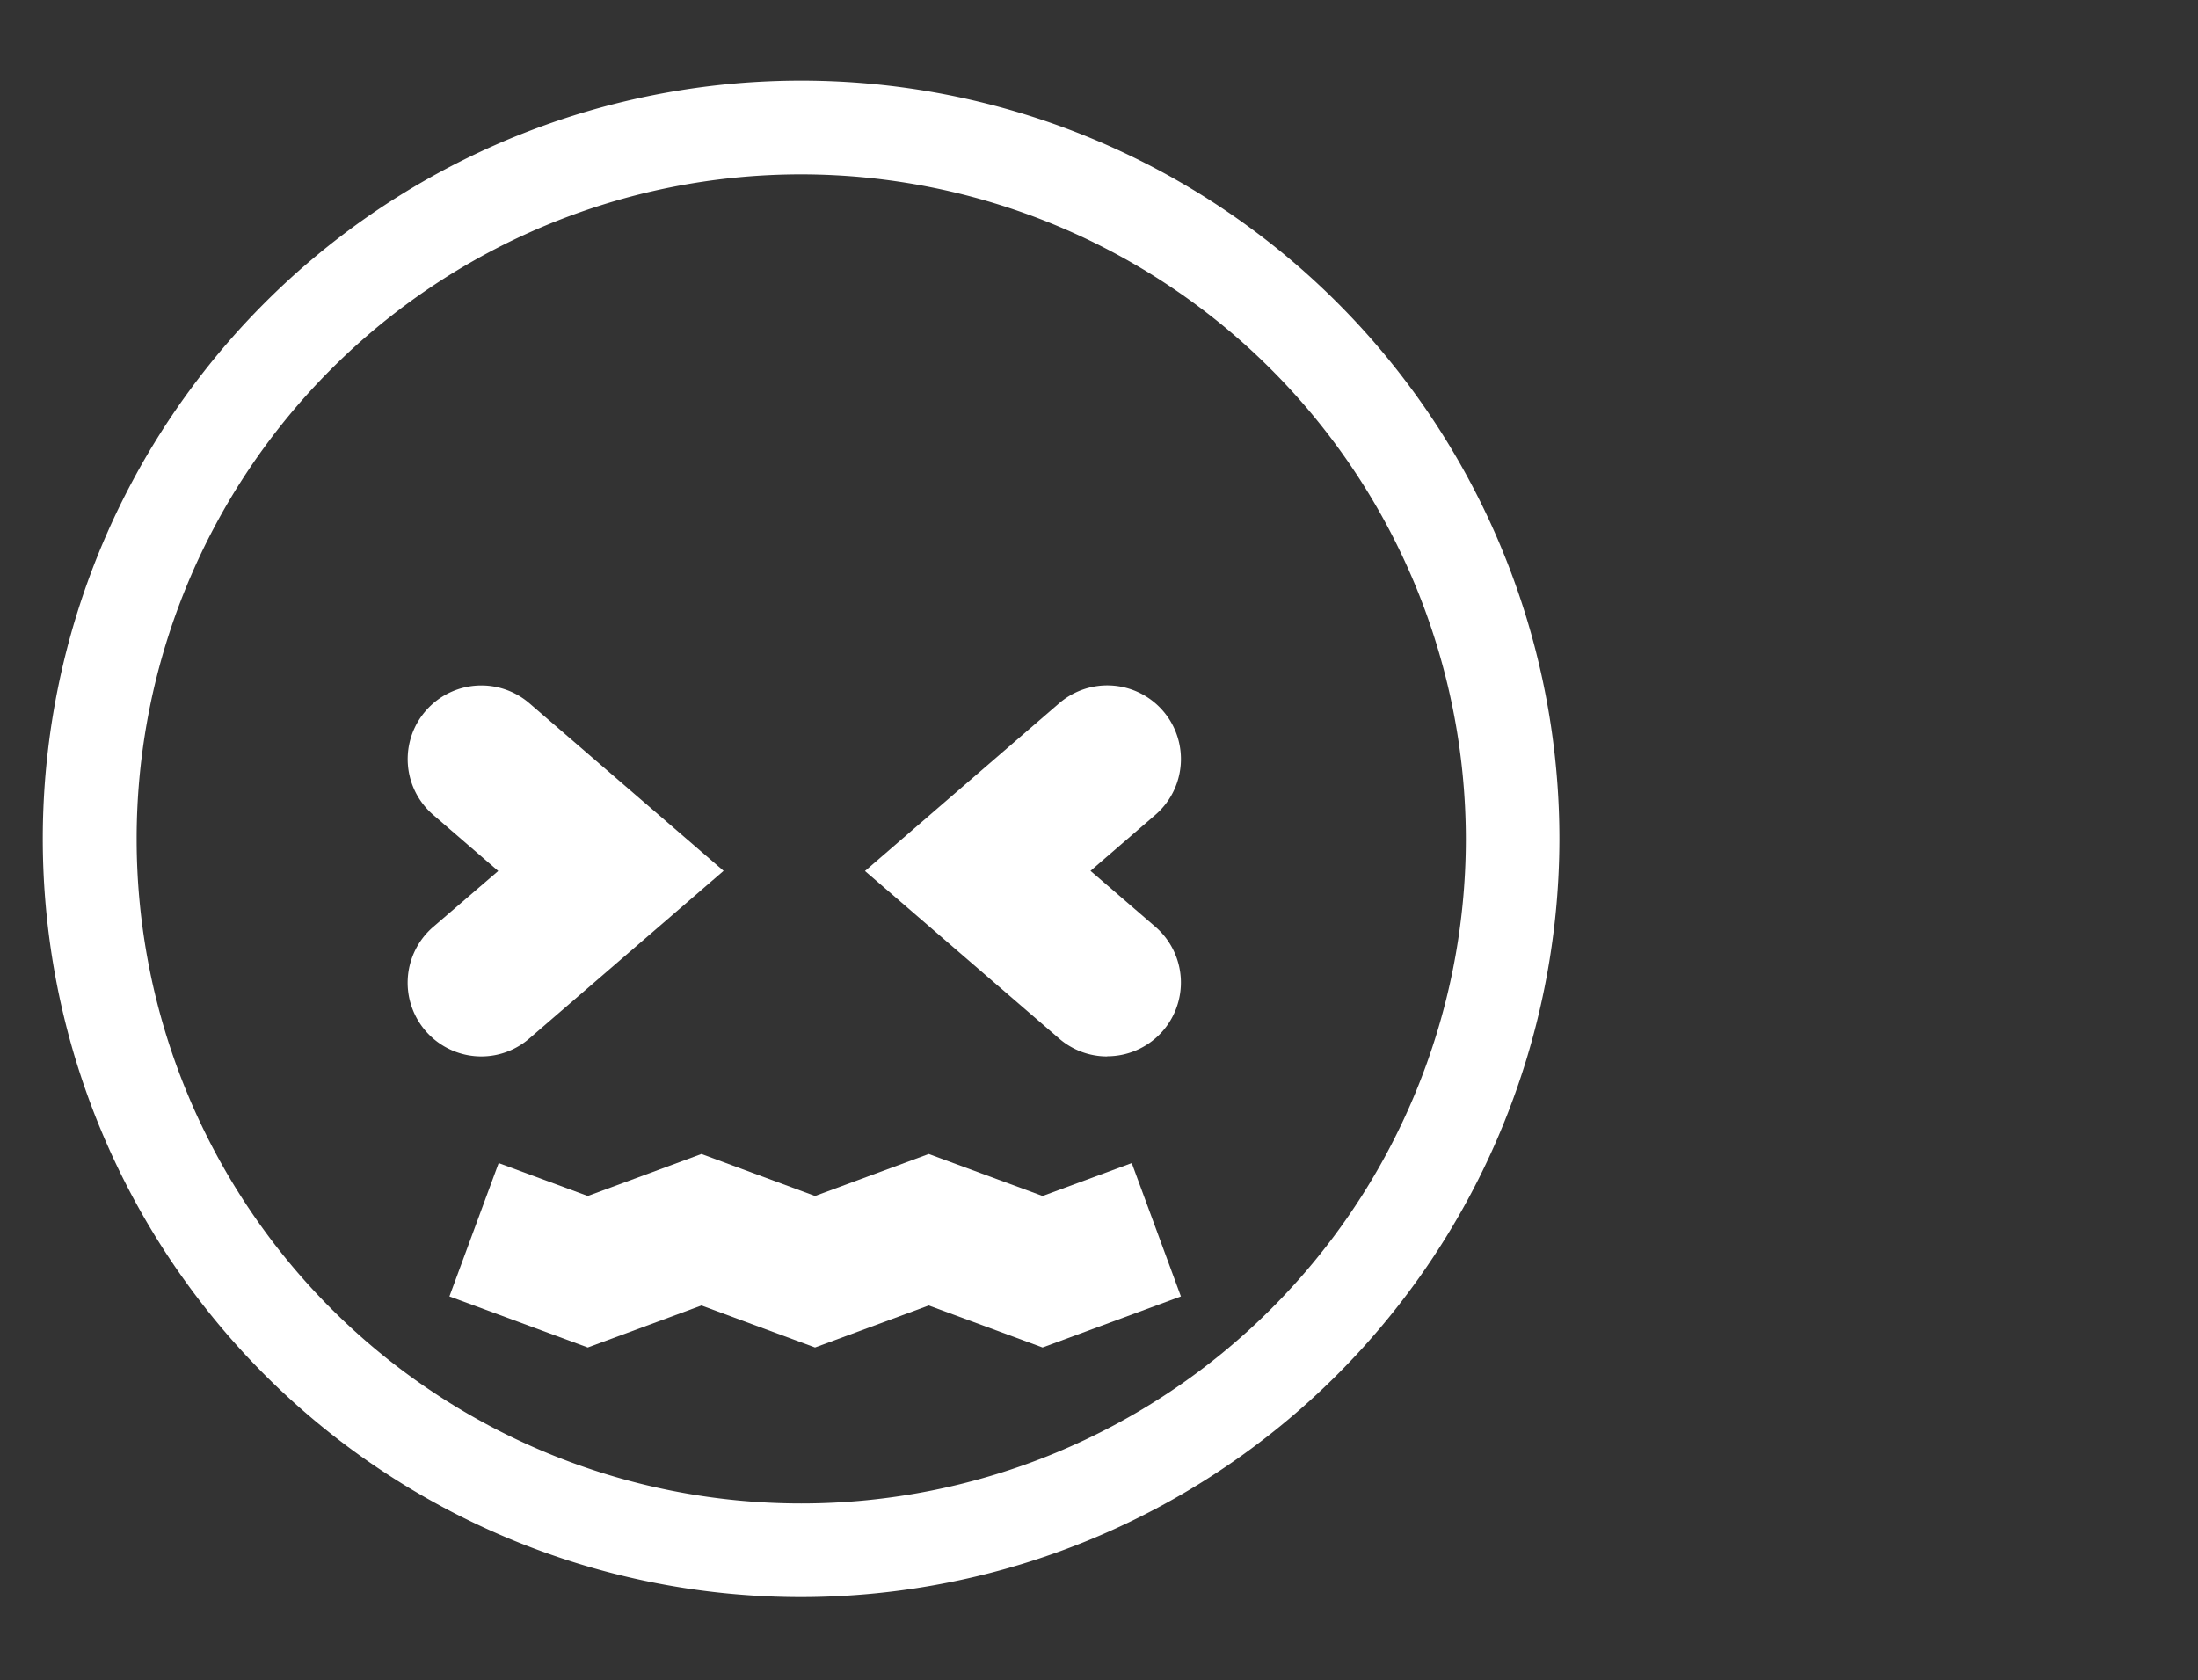
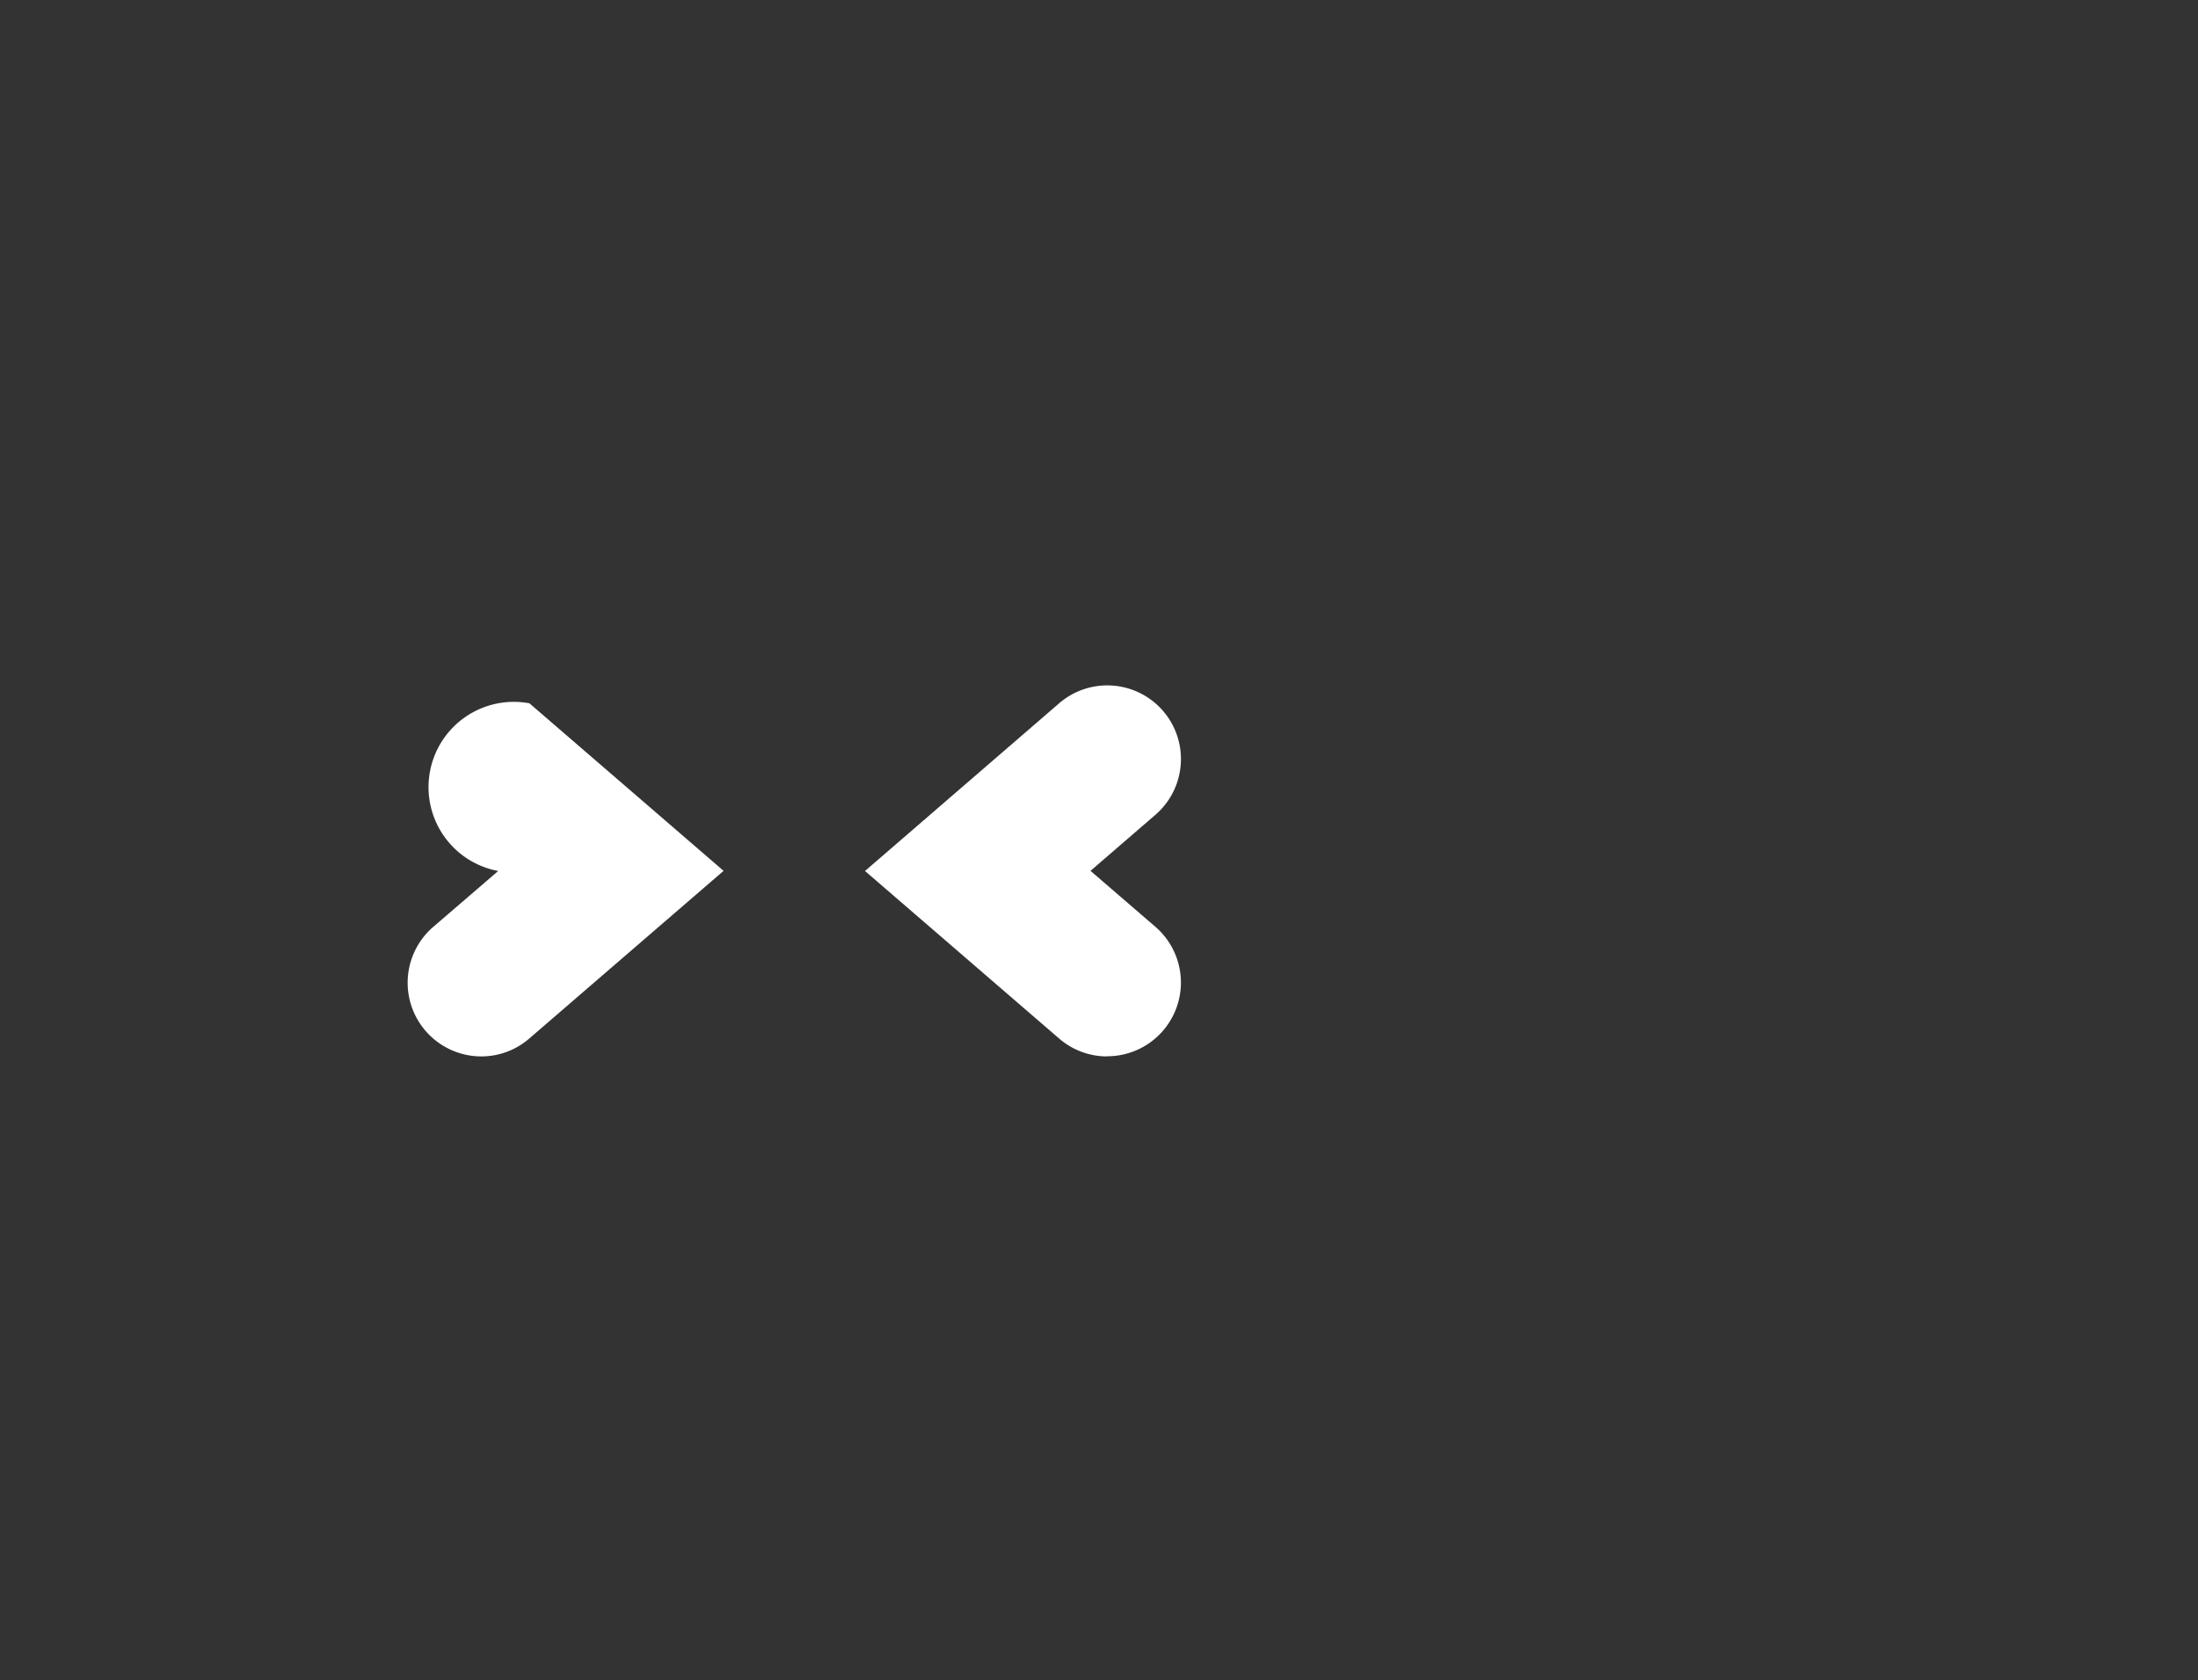
<svg xmlns="http://www.w3.org/2000/svg" id="Livello_1" data-name="Livello 1" viewBox="0 0 300 229.33">
  <rect x="0" y="0" width="300" height="229.33" fill="#333333" stroke="none" />
  <defs>
    <style>.cls-1{fill:#fff;}</style>
  </defs>
  <title>smile svg</title>
-   <path class="cls-1" d="M109.35,23.8a90.71,90.71,0,1,0,90.72,90.71A90.81,90.81,0,0,0,109.35,23.8m0,194.2A103.5,103.5,0,1,1,212.84,114.51,103.6,103.6,0,0,1,109.35,218" />
-   <polygon class="cls-1" points="111.24 183.93 95.74 178.2 80.22 183.93 61.34 176.96 68.06 158.76 80.22 163.25 95.74 157.52 111.24 163.25 126.76 157.52 142.3 163.25 154.47 158.76 161.18 176.96 142.3 183.93 126.76 178.2 111.24 183.93" />
-   <path class="cls-1" d="M65.69,144.2a10.06,10.06,0,0,1-6.57-17.67L68,118.89l-8.86-7.65A10.05,10.05,0,1,1,72.26,96l26.5,22.87-26.5,22.87A10,10,0,0,1,65.69,144.2Z" />
+   <path class="cls-1" d="M65.69,144.2a10.06,10.06,0,0,1-6.57-17.67L68,118.89A10.05,10.05,0,1,1,72.26,96l26.5,22.87-26.5,22.87A10,10,0,0,1,65.69,144.2Z" />
  <path class="cls-1" d="M151.13,144.2a10,10,0,0,1-6.57-2.44l-26.5-22.87L144.56,96a10.05,10.05,0,1,1,13.14,15.22l-8.86,7.65,8.86,7.64a10.06,10.06,0,0,1-6.57,17.67Z" />
</svg>